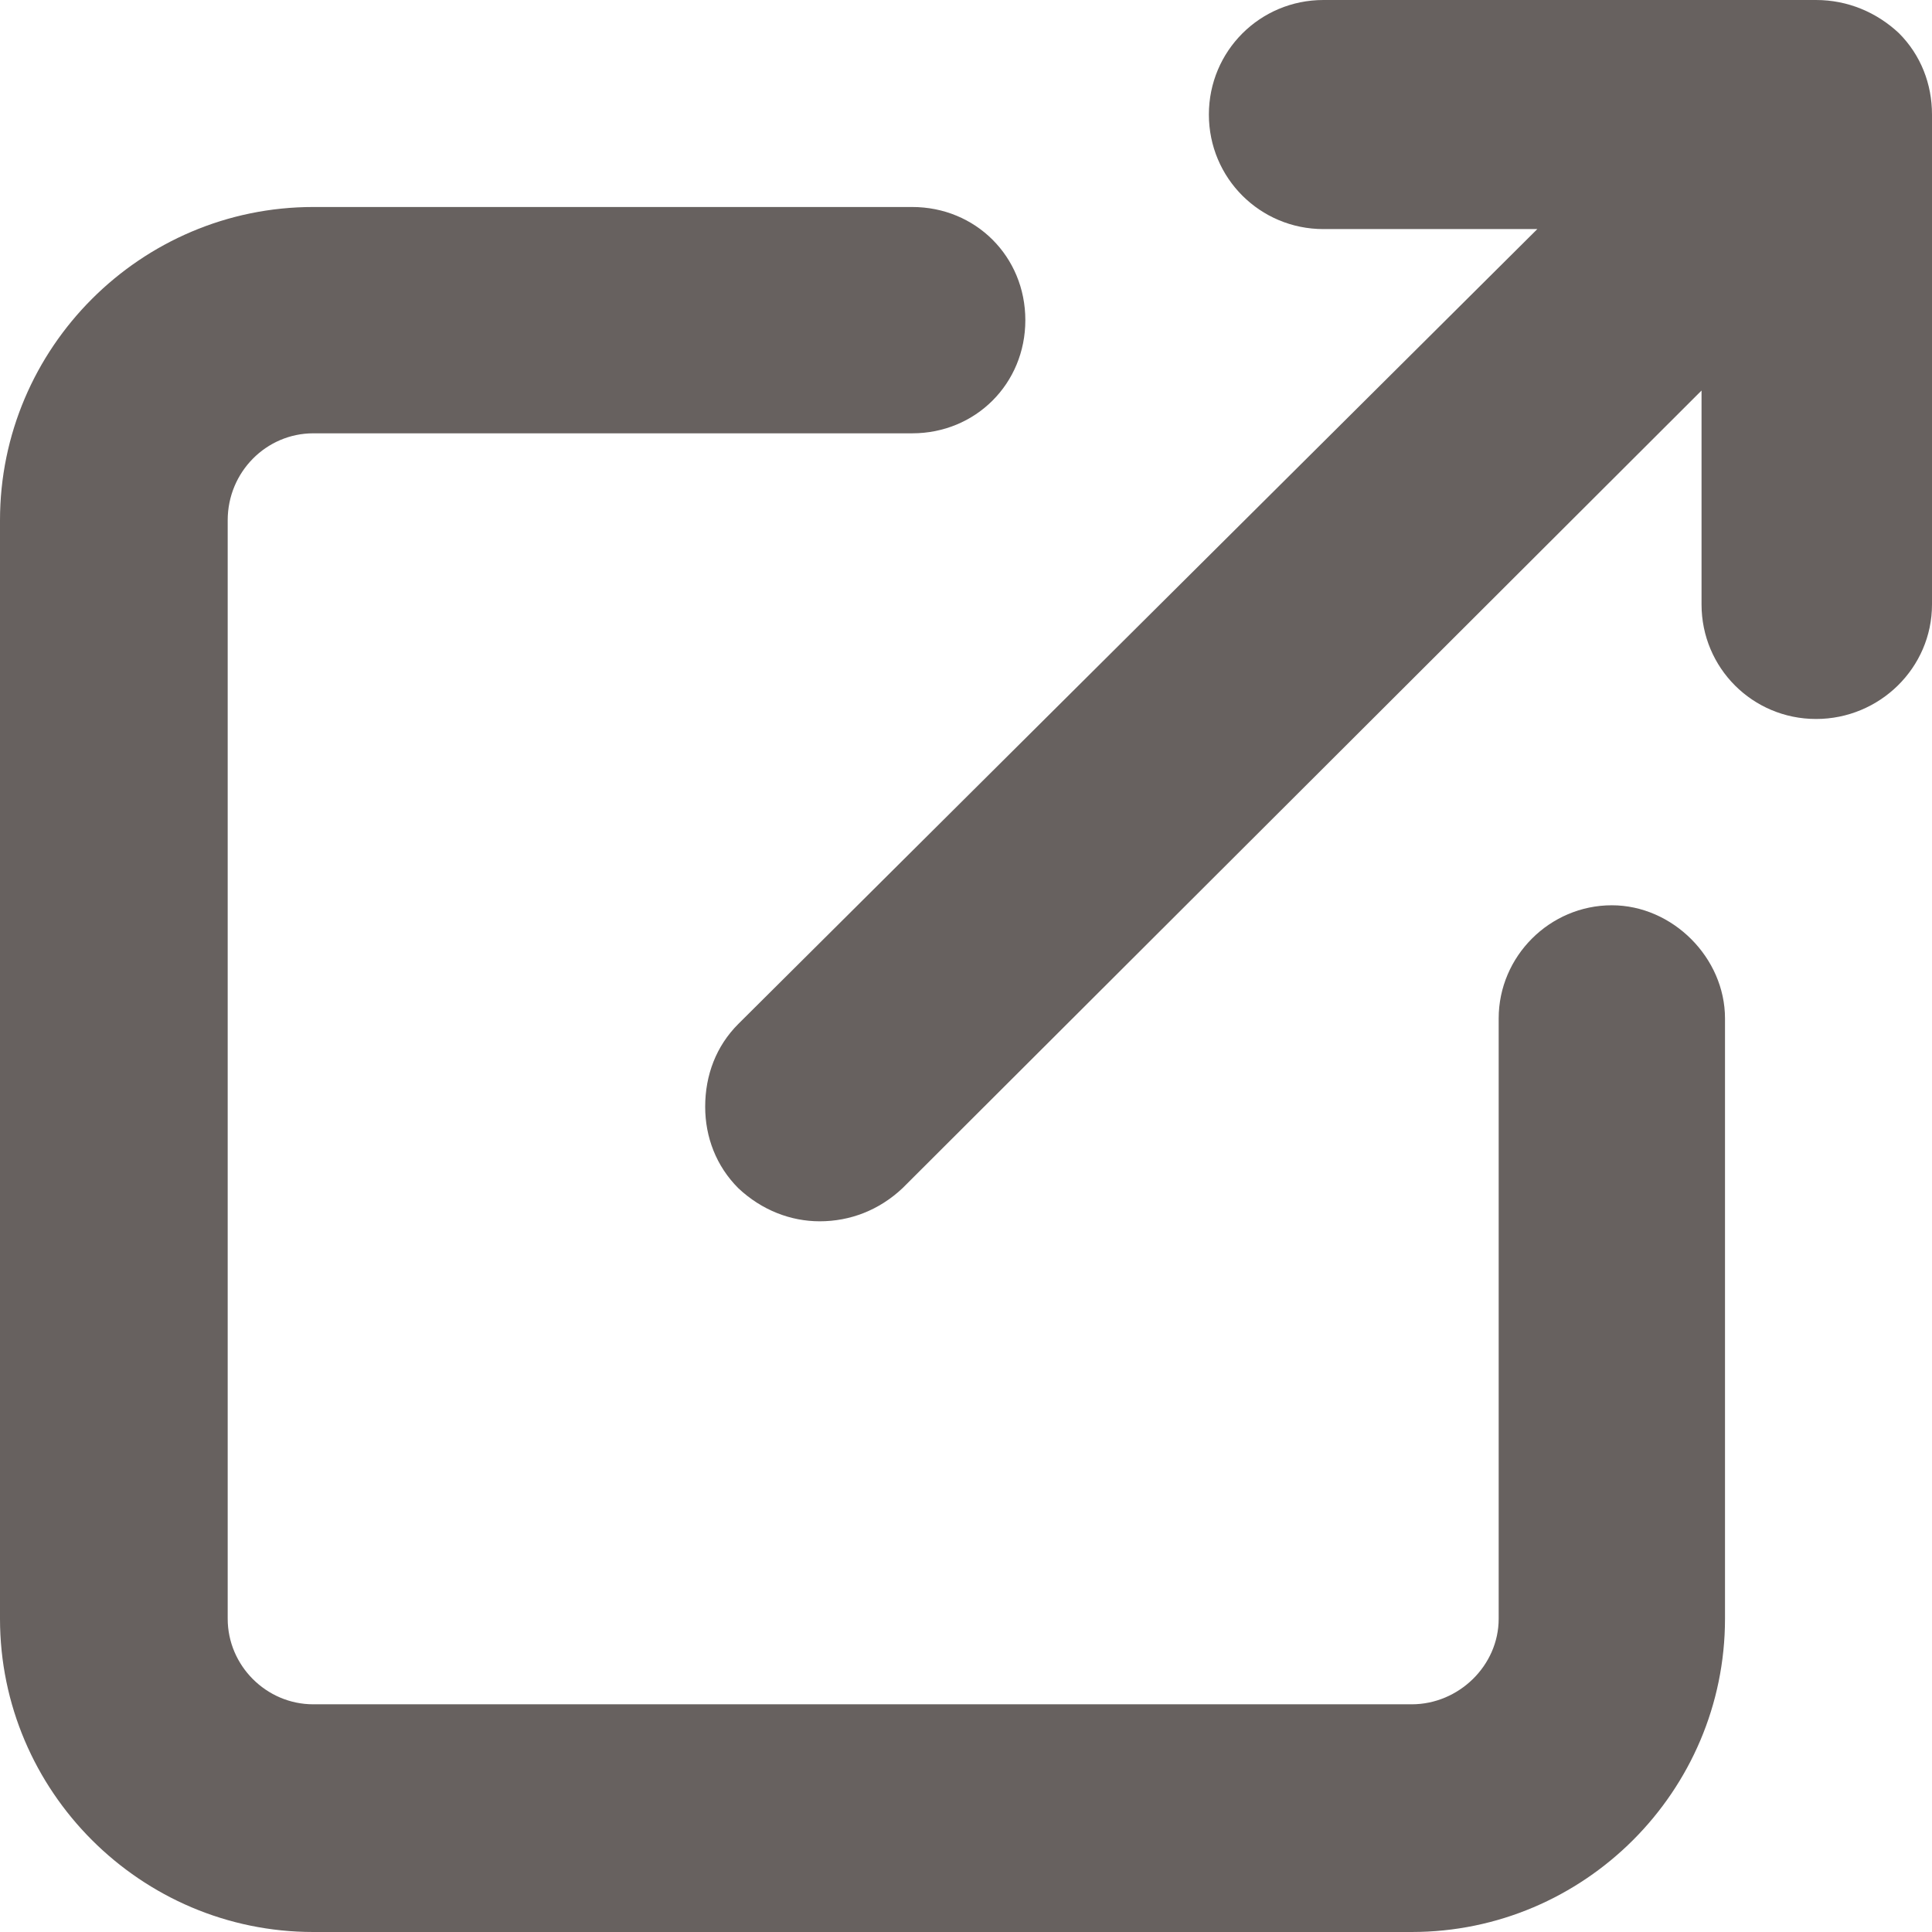
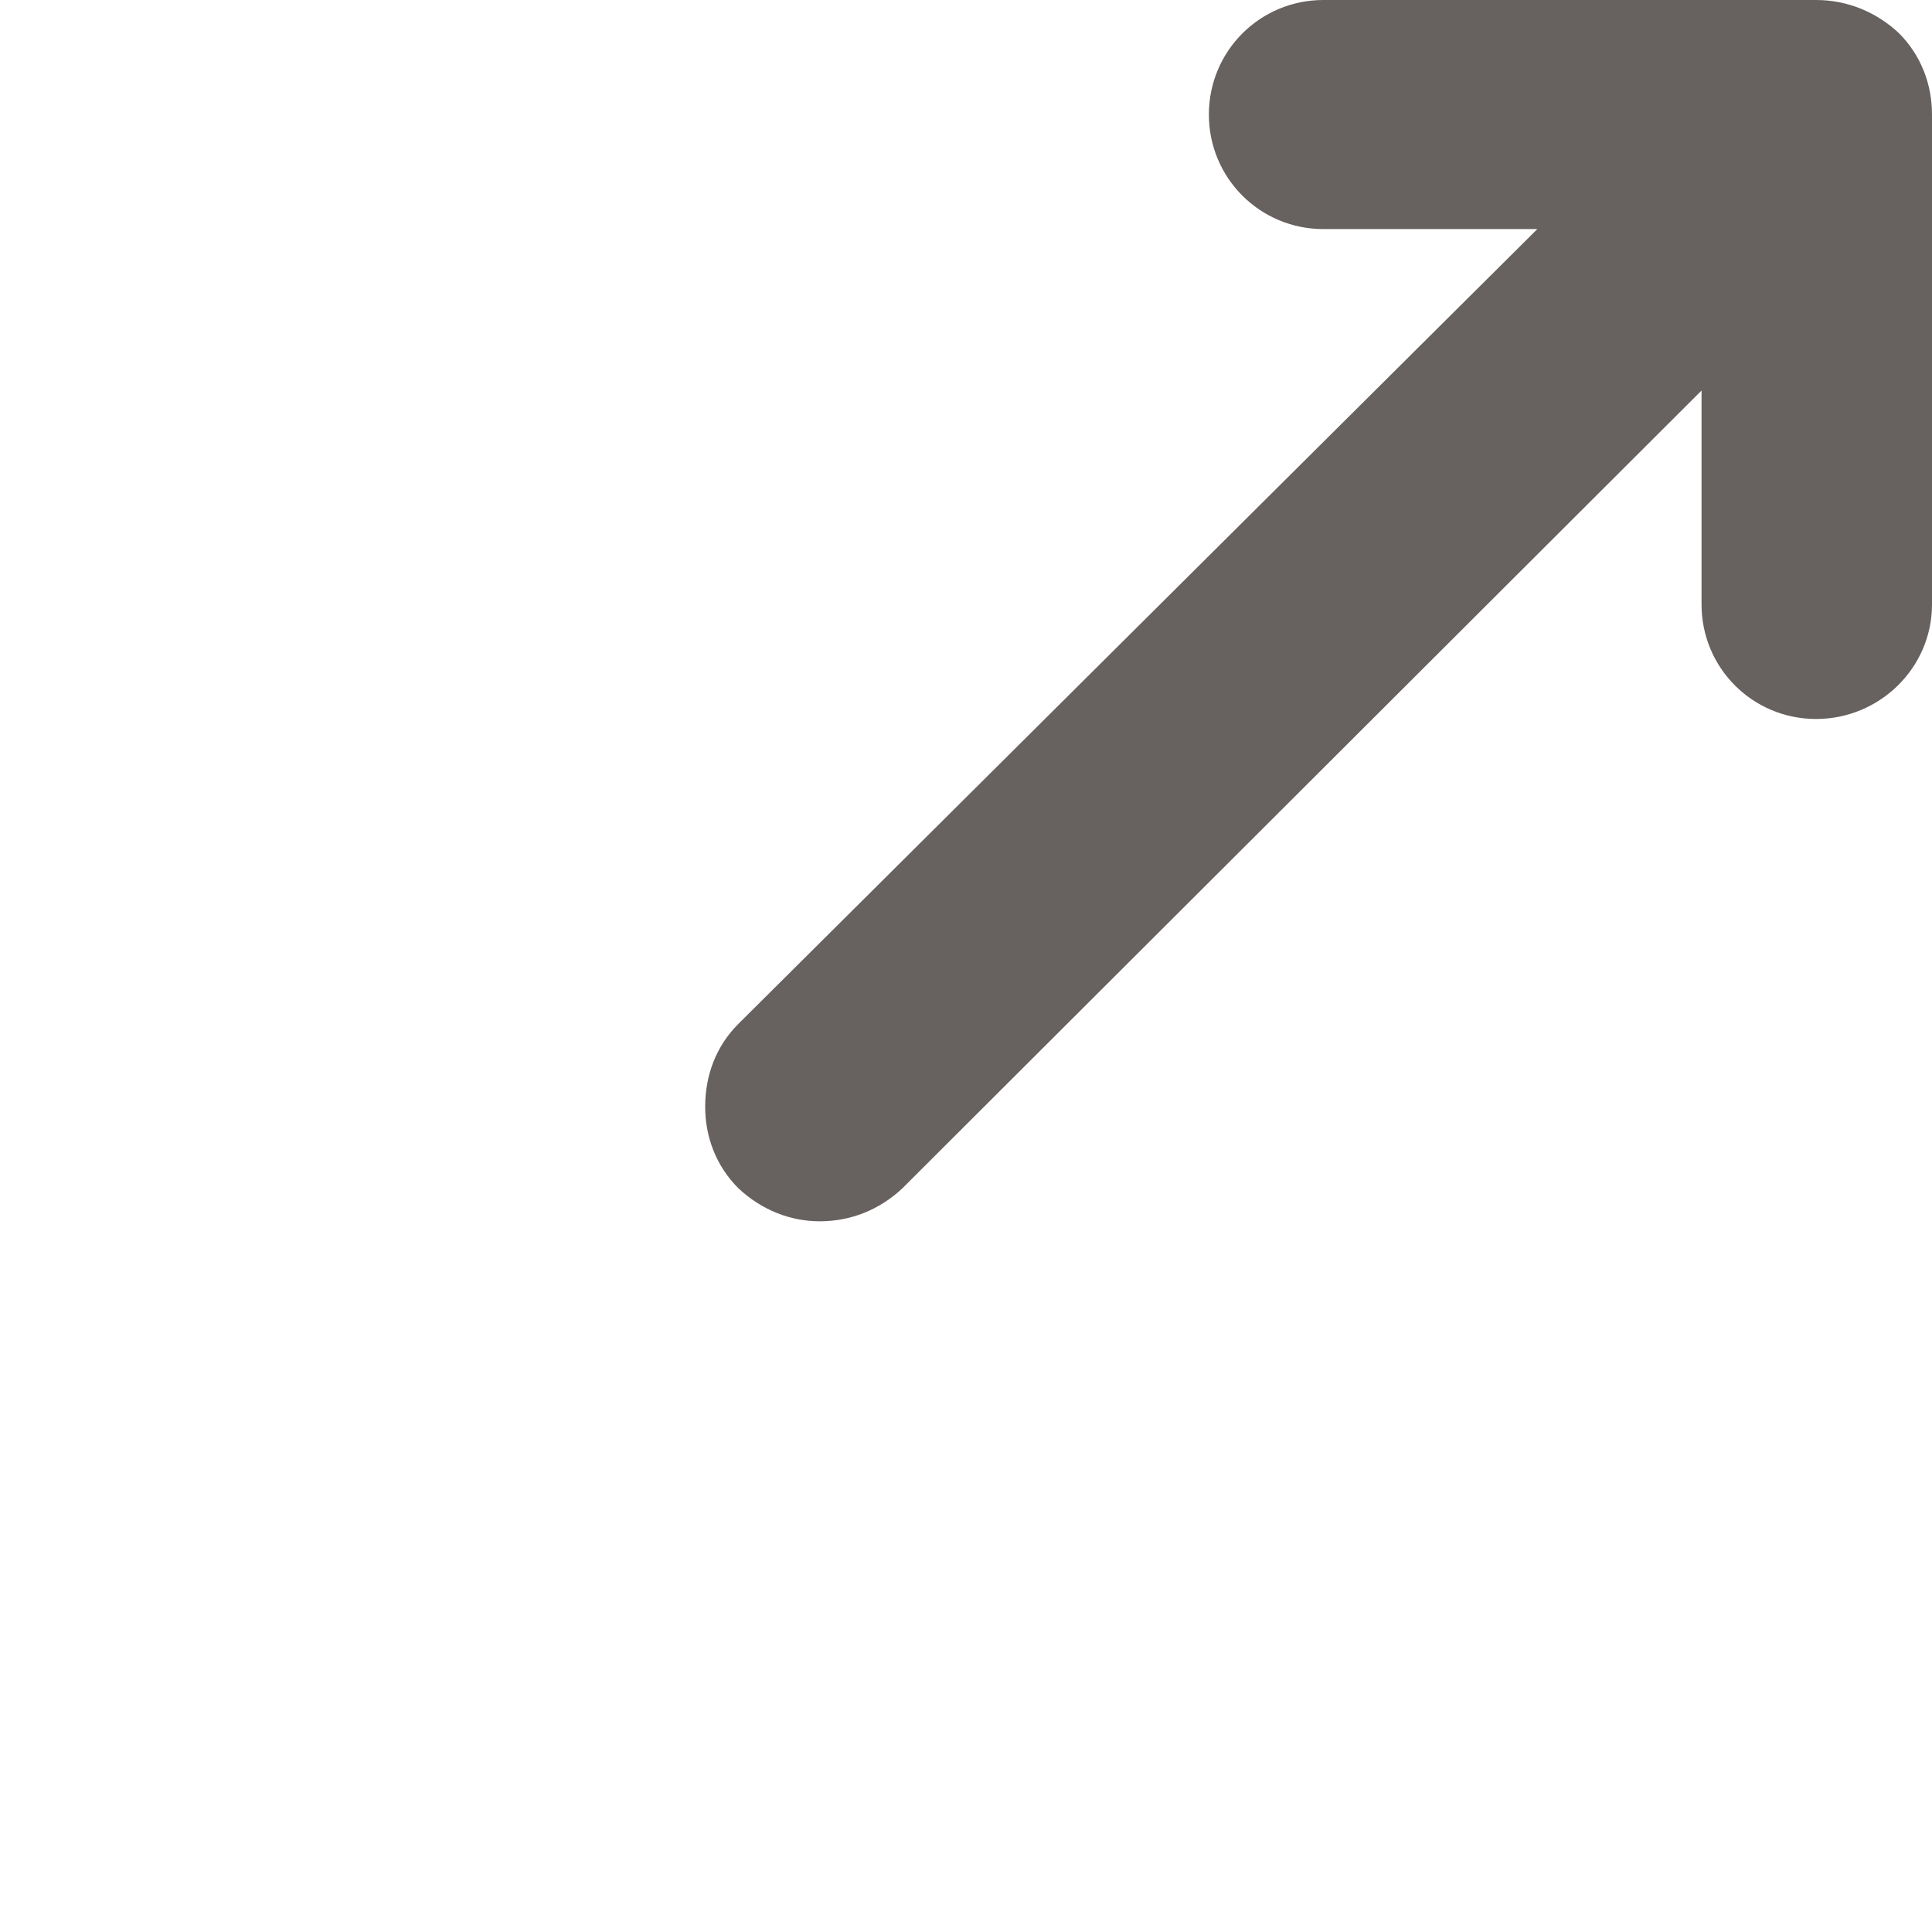
<svg xmlns="http://www.w3.org/2000/svg" width="14" height="14" viewBox="0 0 14 14">
  <g fill="#67615F" fill-rule="evenodd">
    <path d="M14 .83v3.55c0 .46-.38.83-.84.83-.46 0-.83-.37-.83-.83V2.83L6.54 8.61c-.17.16-.38.24-.6.24-.21 0-.42-.08-.59-.24-.16-.16-.24-.37-.24-.59 0-.23.08-.44.24-.6l5.79-5.76H9.59c-.46 0-.83-.37-.83-.83 0-.46.37-.83.83-.83h3.57c.23 0 .44.09.6.24.16.16.24.37.24.59" />
-     <path d="M12.5 7.38v4.35c0 1.25-1.02 2.27-2.27 2.27H2.27C1.02 14 0 12.98 0 11.73V3.77C0 2.52 1.02 1.5 2.27 1.5h4.34c.46 0 .82.359.82.82 0 .46-.36.82-.82.82H2.27c-.34 0-.62.28-.62.63v7.96c0 .34.28.62.62.62h7.96c.34 0 .63-.28.63-.62V7.38c0-.45.37-.82.82-.82.44 0 .82.38.82.82" />
  </g>
</svg>